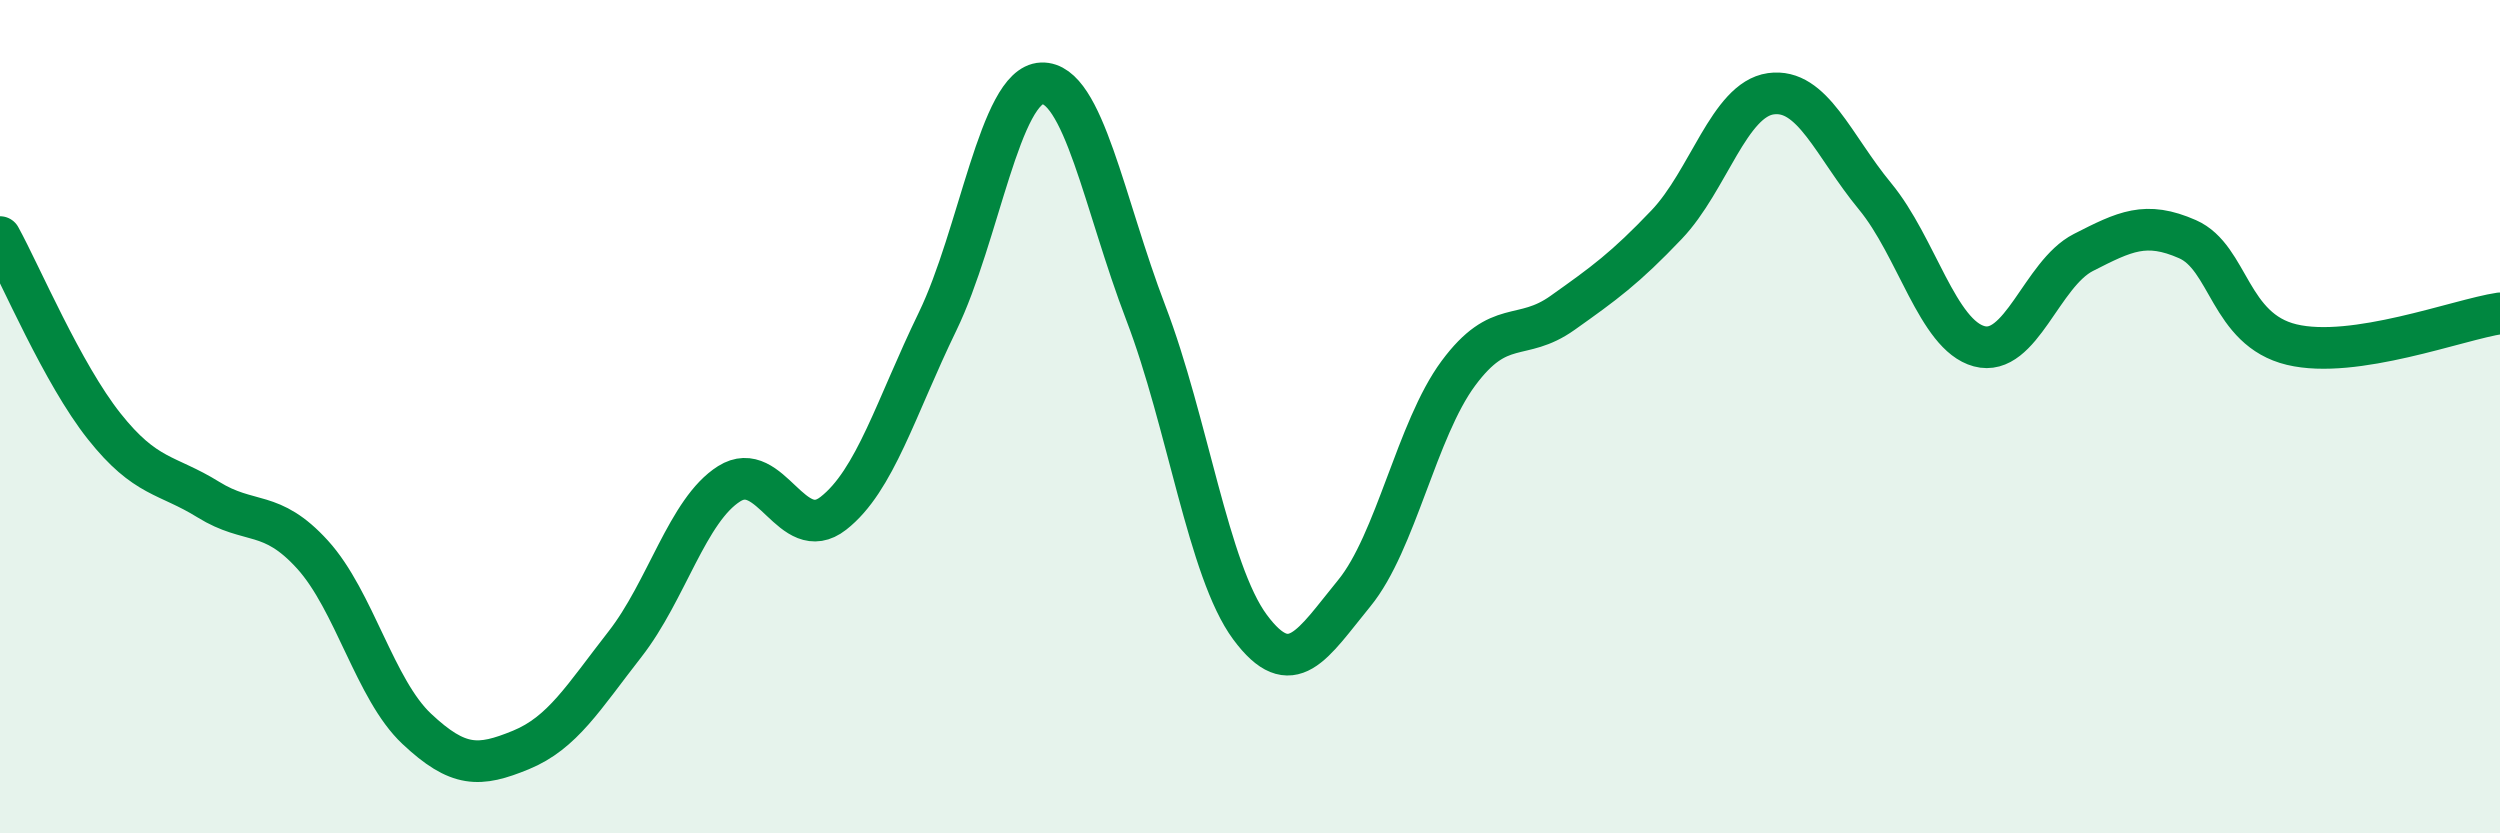
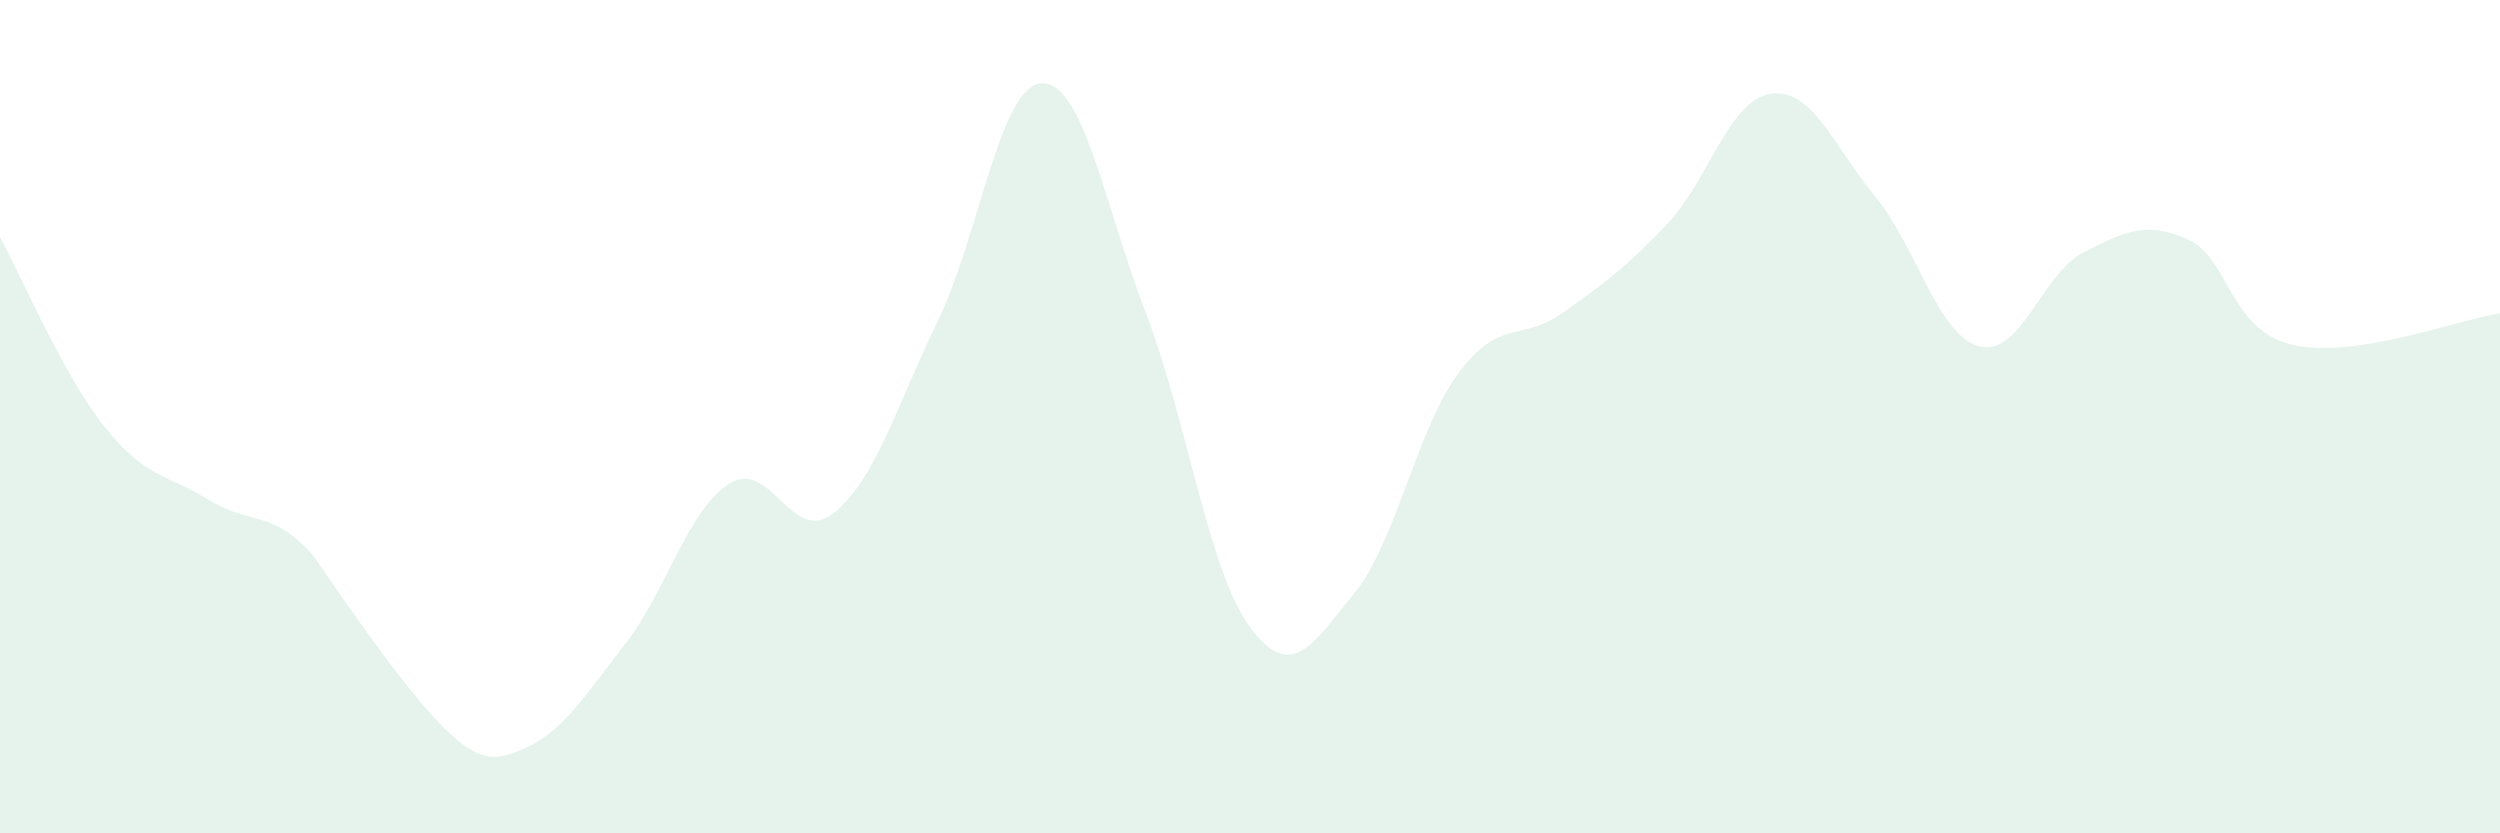
<svg xmlns="http://www.w3.org/2000/svg" width="60" height="20" viewBox="0 0 60 20">
-   <path d="M 0,5.69 C 0.5,6.6 1.5,8.97 2.5,10.23 C 3.5,11.49 4,11.37 5,11.99 C 6,12.61 6.5,12.21 7.5,13.31 C 8.5,14.41 9,16.55 10,17.49 C 11,18.43 11.5,18.41 12.5,18 C 13.5,17.59 14,16.74 15,15.46 C 16,14.18 16.5,12.24 17.5,11.61 C 18.5,10.98 19,13.1 20,12.32 C 21,11.54 21.5,9.78 22.5,7.72 C 23.5,5.66 24,2.04 25,2 C 26,1.96 26.5,4.9 27.5,7.51 C 28.5,10.12 29,13.7 30,15.05 C 31,16.4 31.5,15.46 32.5,14.24 C 33.5,13.02 34,10.31 35,8.96 C 36,7.61 36.5,8.22 37.5,7.51 C 38.5,6.8 39,6.44 40,5.39 C 41,4.34 41.5,2.39 42.5,2.25 C 43.5,2.11 44,3.5 45,4.71 C 46,5.92 46.5,8.04 47.5,8.31 C 48.5,8.58 49,6.57 50,6.06 C 51,5.55 51.5,5.3 52.5,5.74 C 53.5,6.18 53.5,7.91 55,8.27 C 56.5,8.63 59,7.67 60,7.52L60 20L0 20Z" fill="#008740" opacity="0.1" stroke-linecap="round" stroke-linejoin="round" />
-   <path d="M 0,5.69 C 0.5,6.6 1.5,8.97 2.5,10.23 C 3.5,11.49 4,11.37 5,11.99 C 6,12.61 6.5,12.21 7.5,13.31 C 8.5,14.41 9,16.55 10,17.49 C 11,18.43 11.5,18.41 12.5,18 C 13.5,17.59 14,16.74 15,15.46 C 16,14.18 16.5,12.24 17.5,11.61 C 18.5,10.98 19,13.1 20,12.32 C 21,11.54 21.5,9.78 22.5,7.72 C 23.5,5.66 24,2.04 25,2 C 26,1.96 26.5,4.9 27.5,7.51 C 28.5,10.12 29,13.7 30,15.05 C 31,16.4 31.5,15.46 32.5,14.24 C 33.5,13.02 34,10.31 35,8.96 C 36,7.61 36.5,8.22 37.5,7.51 C 38.5,6.8 39,6.44 40,5.39 C 41,4.34 41.5,2.39 42.5,2.25 C 43.5,2.11 44,3.5 45,4.71 C 46,5.92 46.5,8.04 47.5,8.31 C 48.5,8.58 49,6.57 50,6.06 C 51,5.55 51.5,5.3 52.5,5.74 C 53.5,6.18 53.5,7.91 55,8.27 C 56.5,8.63 59,7.67 60,7.52" stroke="#008740" stroke-width="1" fill="none" stroke-linecap="round" stroke-linejoin="round" />
+   <path d="M 0,5.69 C 0.5,6.6 1.5,8.97 2.5,10.23 C 3.5,11.49 4,11.37 5,11.99 C 6,12.61 6.5,12.21 7.5,13.31 C 11,18.43 11.5,18.41 12.5,18 C 13.5,17.59 14,16.74 15,15.46 C 16,14.18 16.5,12.24 17.5,11.61 C 18.5,10.98 19,13.1 20,12.32 C 21,11.54 21.5,9.78 22.5,7.72 C 23.5,5.66 24,2.04 25,2 C 26,1.96 26.5,4.9 27.5,7.51 C 28.5,10.12 29,13.7 30,15.05 C 31,16.4 31.5,15.46 32.5,14.24 C 33.5,13.02 34,10.31 35,8.96 C 36,7.61 36.5,8.22 37.5,7.51 C 38.5,6.8 39,6.44 40,5.39 C 41,4.34 41.5,2.39 42.5,2.25 C 43.5,2.11 44,3.5 45,4.71 C 46,5.92 46.5,8.04 47.5,8.31 C 48.5,8.58 49,6.57 50,6.06 C 51,5.55 51.5,5.3 52.5,5.74 C 53.5,6.18 53.5,7.91 55,8.27 C 56.5,8.63 59,7.67 60,7.52L60 20L0 20Z" fill="#008740" opacity="0.1" stroke-linecap="round" stroke-linejoin="round" />
</svg>